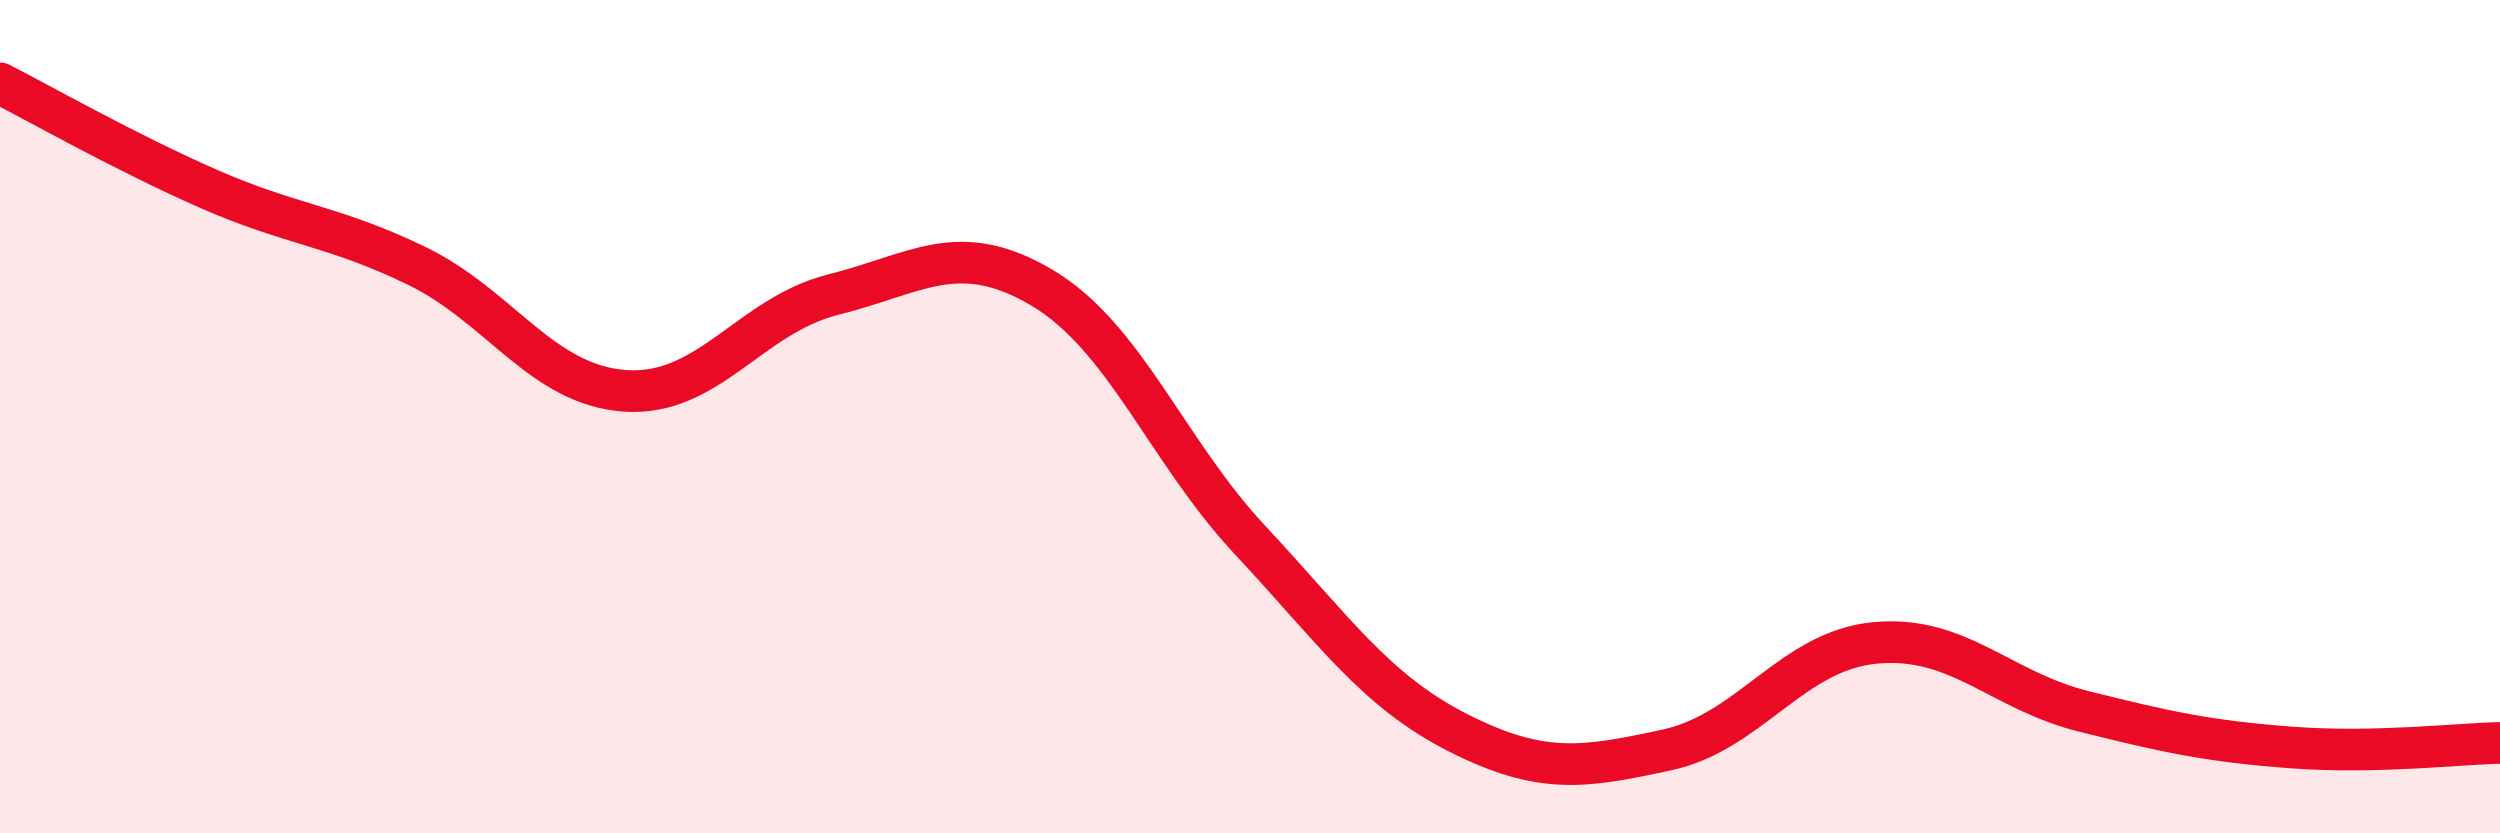
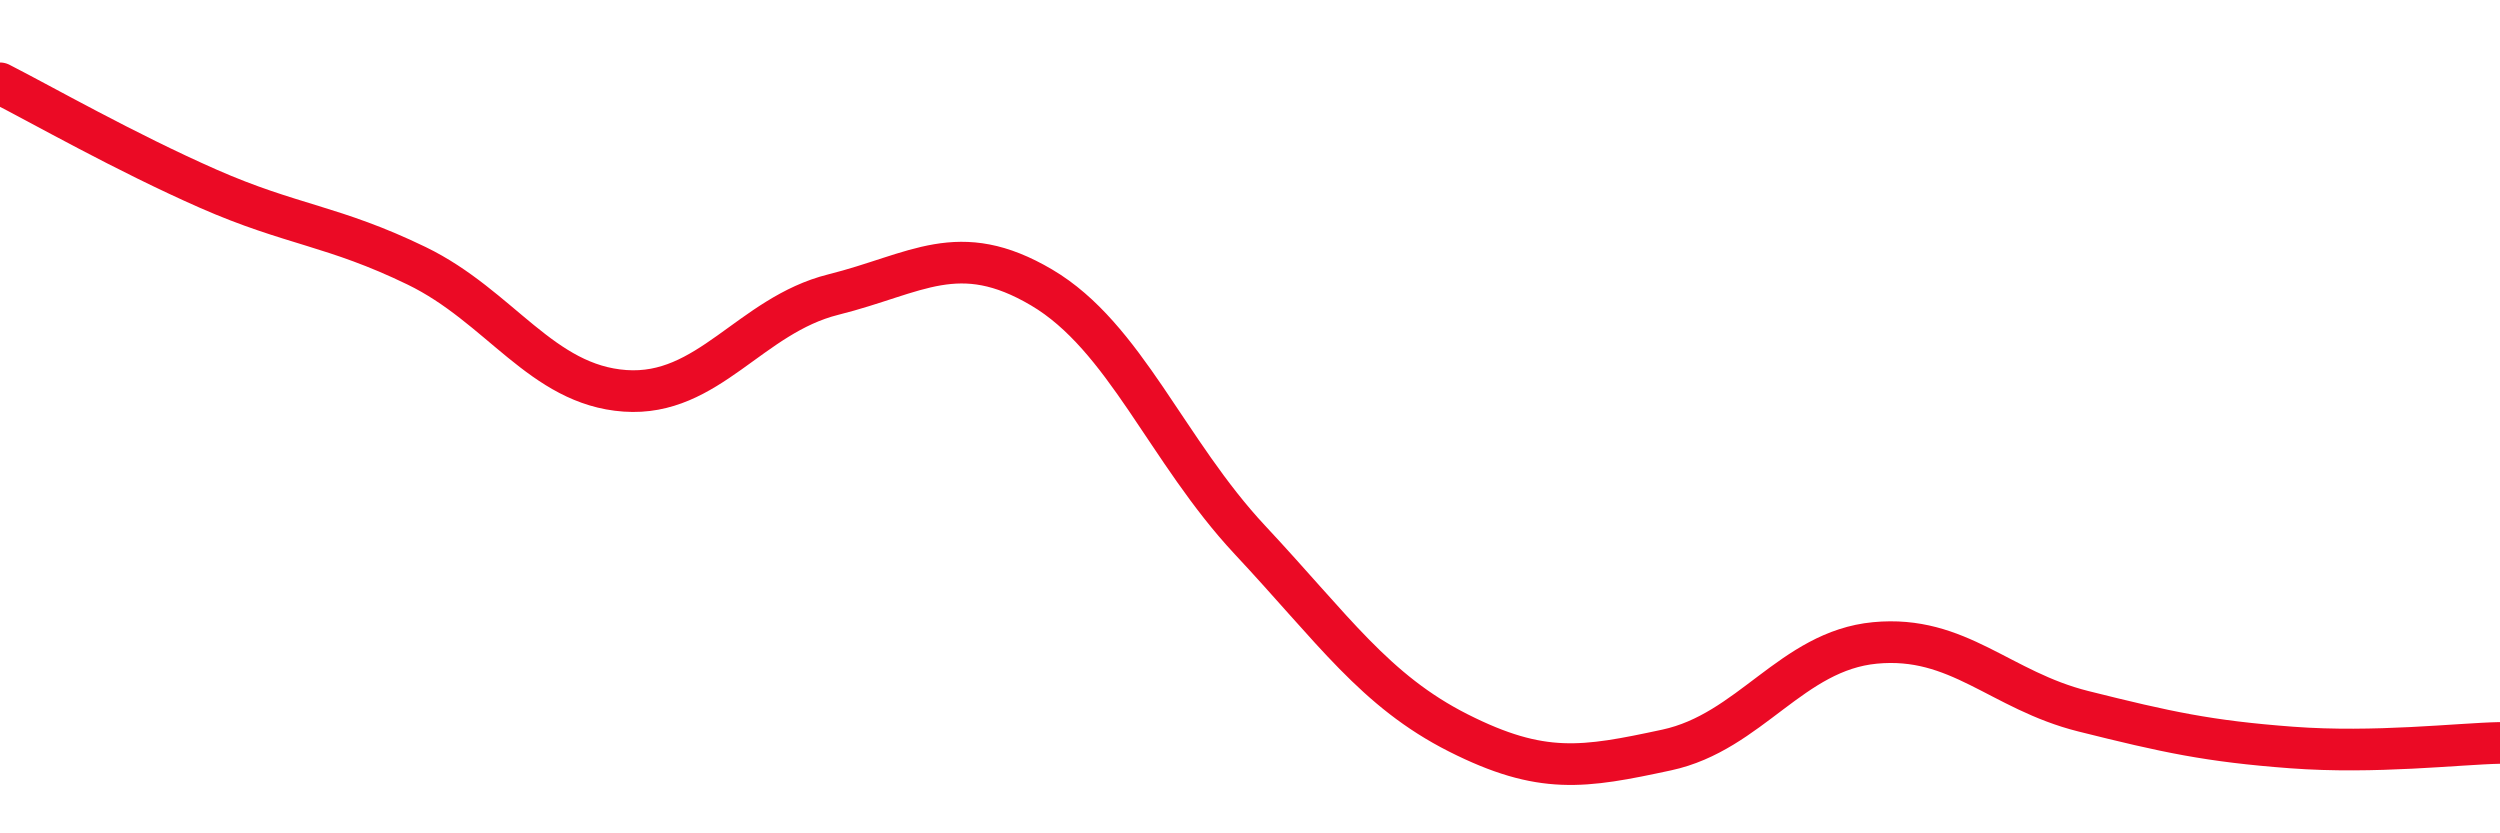
<svg xmlns="http://www.w3.org/2000/svg" width="60" height="20" viewBox="0 0 60 20">
-   <path d="M 0,2 C 1,2.51 3,3.65 5,4.53 C 7,5.41 8,5.41 10,6.38 C 12,7.35 13,9.24 15,9.38 C 17,9.52 18,7.57 20,7.07 C 22,6.57 23,5.72 25,6.9 C 27,8.08 28,10.82 30,12.96 C 32,15.1 33,16.58 35,17.59 C 37,18.6 38,18.43 40,18 C 42,17.57 43,15.62 45,15.43 C 47,15.24 48,16.57 50,17.07 C 52,17.57 53,17.79 55,17.94 C 57,18.09 59,17.85 60,17.83L60 20L0 20Z" fill="#EB0A25" opacity="0.1" stroke-linecap="round" stroke-linejoin="round" />
  <path d="M 0,2 C 1,2.51 3,3.65 5,4.53 C 7,5.41 8,5.41 10,6.38 C 12,7.35 13,9.24 15,9.38 C 17,9.52 18,7.57 20,7.07 C 22,6.57 23,5.72 25,6.9 C 27,8.08 28,10.82 30,12.96 C 32,15.1 33,16.58 35,17.59 C 37,18.6 38,18.43 40,18 C 42,17.57 43,15.62 45,15.43 C 47,15.24 48,16.57 50,17.07 C 52,17.57 53,17.79 55,17.94 C 57,18.09 59,17.85 60,17.83" stroke="#EB0A25" stroke-width="1" fill="none" stroke-linecap="round" stroke-linejoin="round" />
</svg>